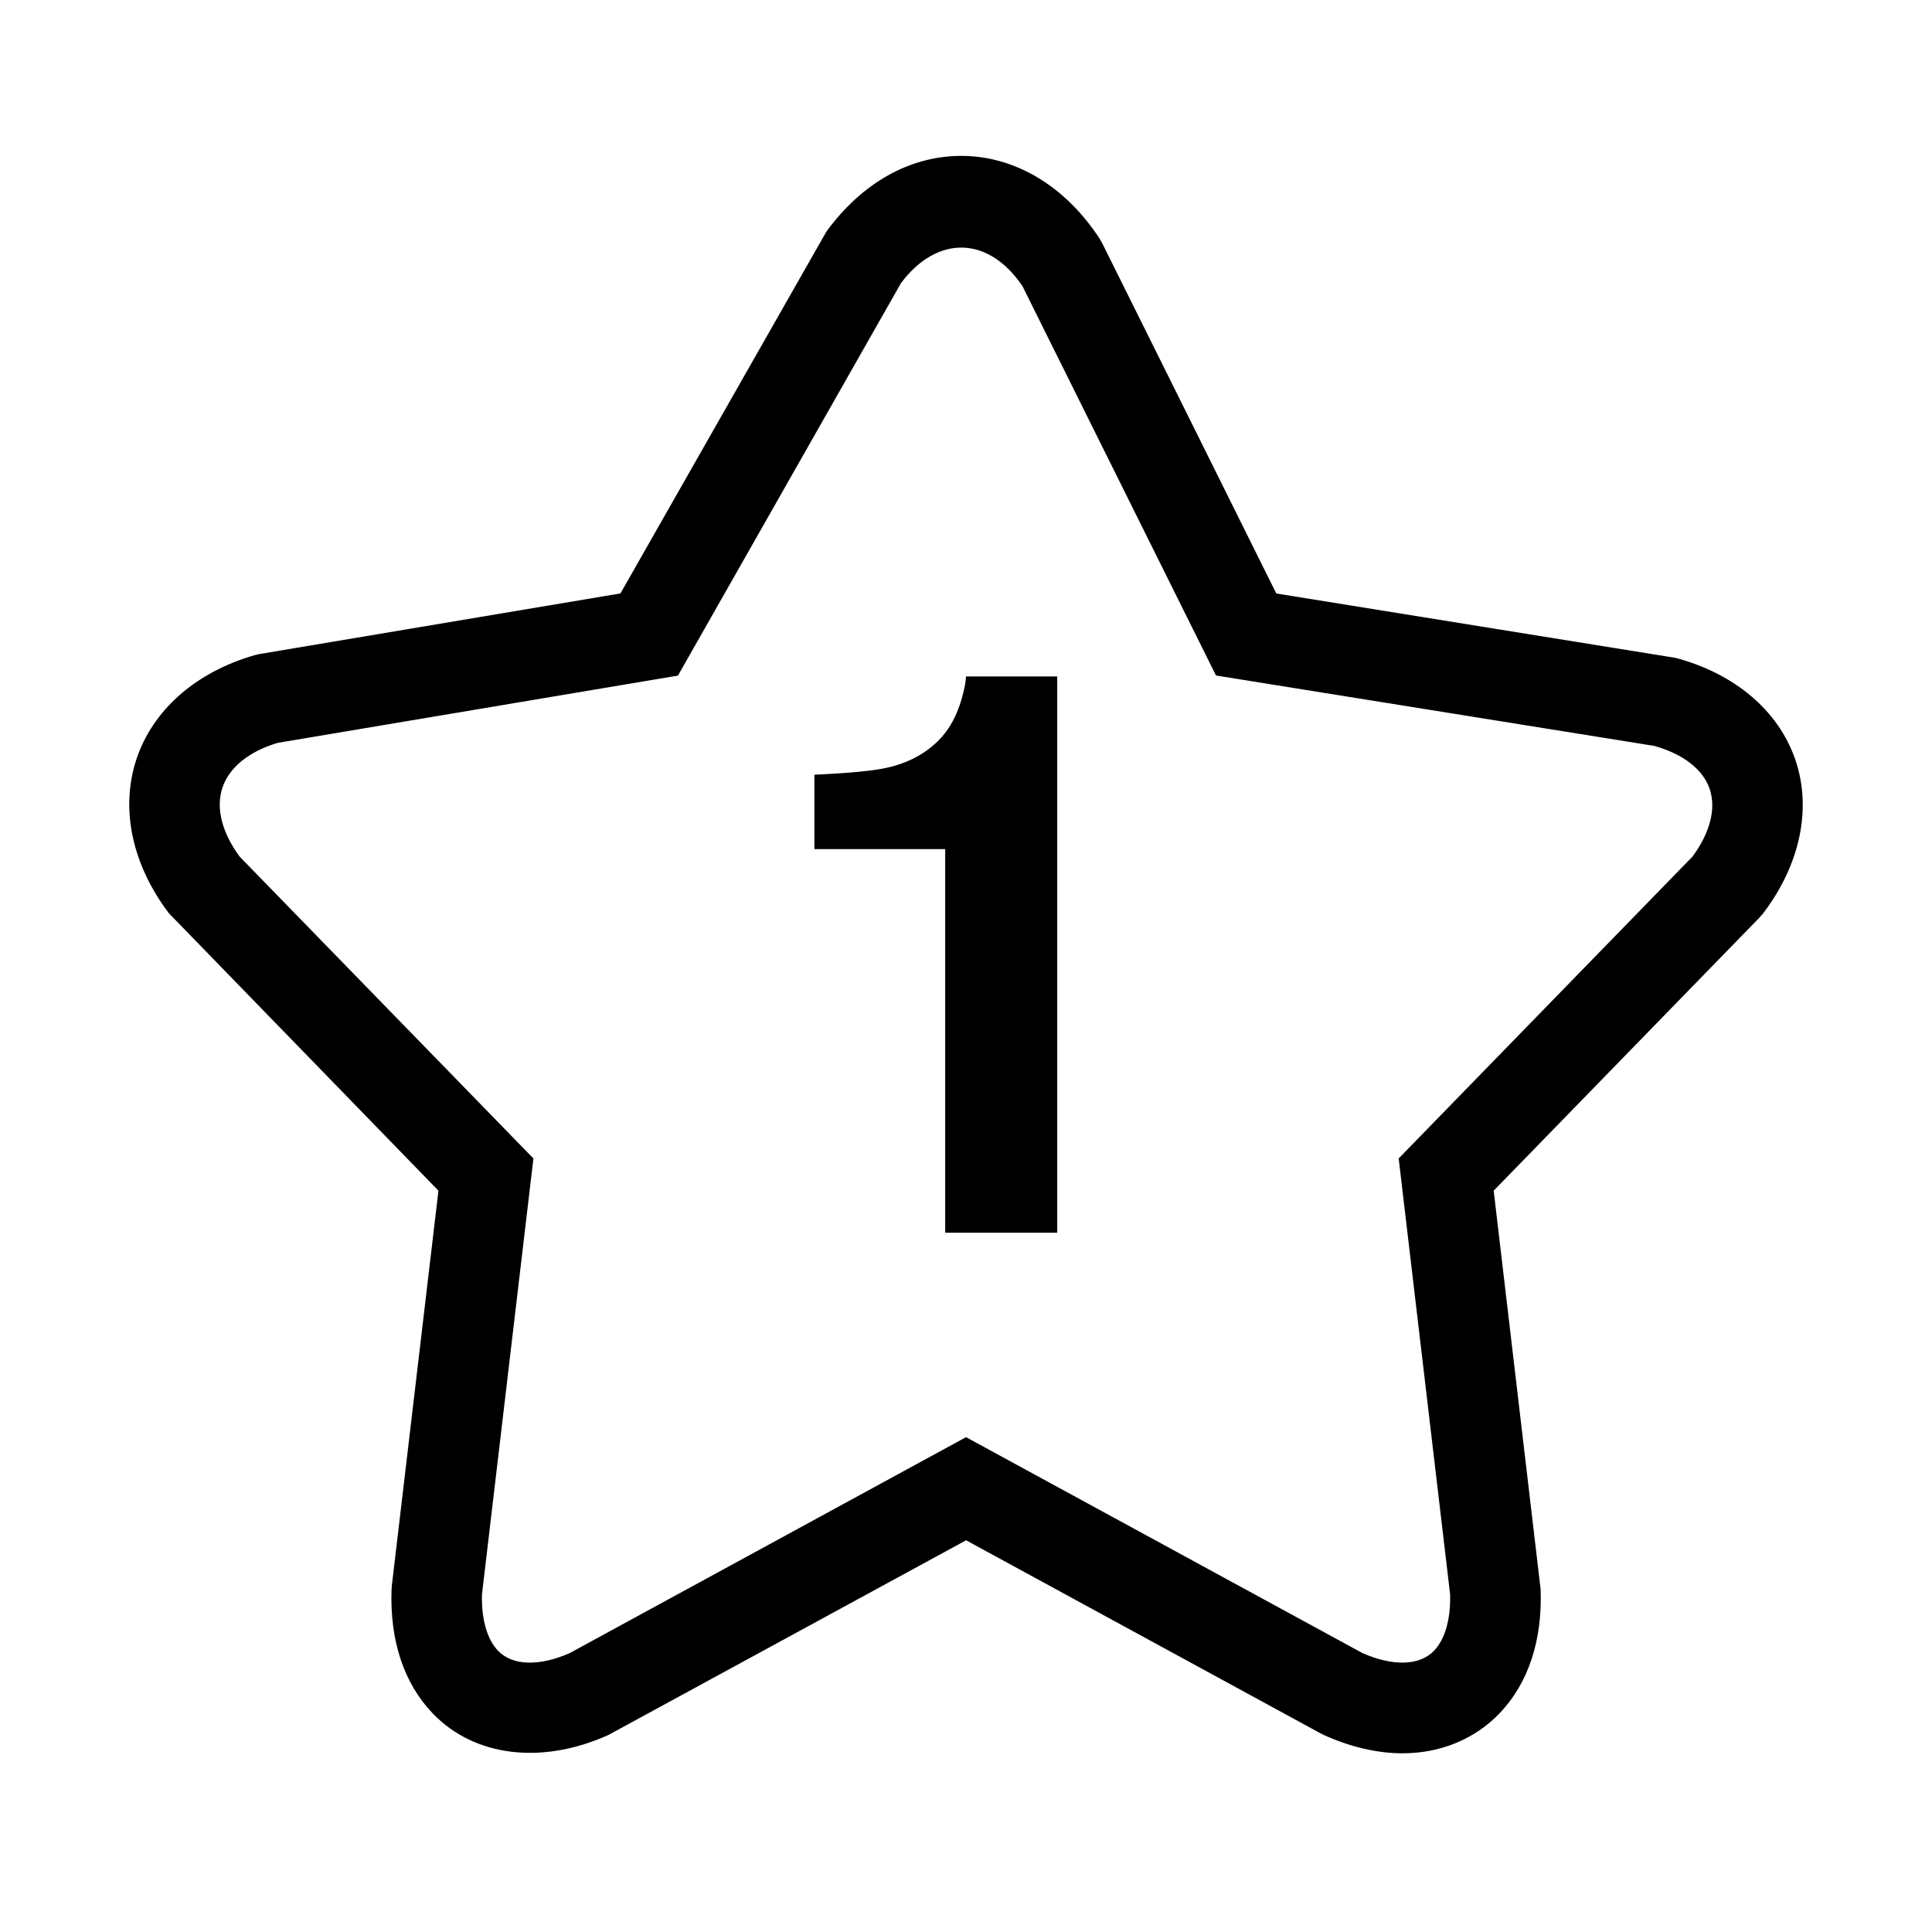
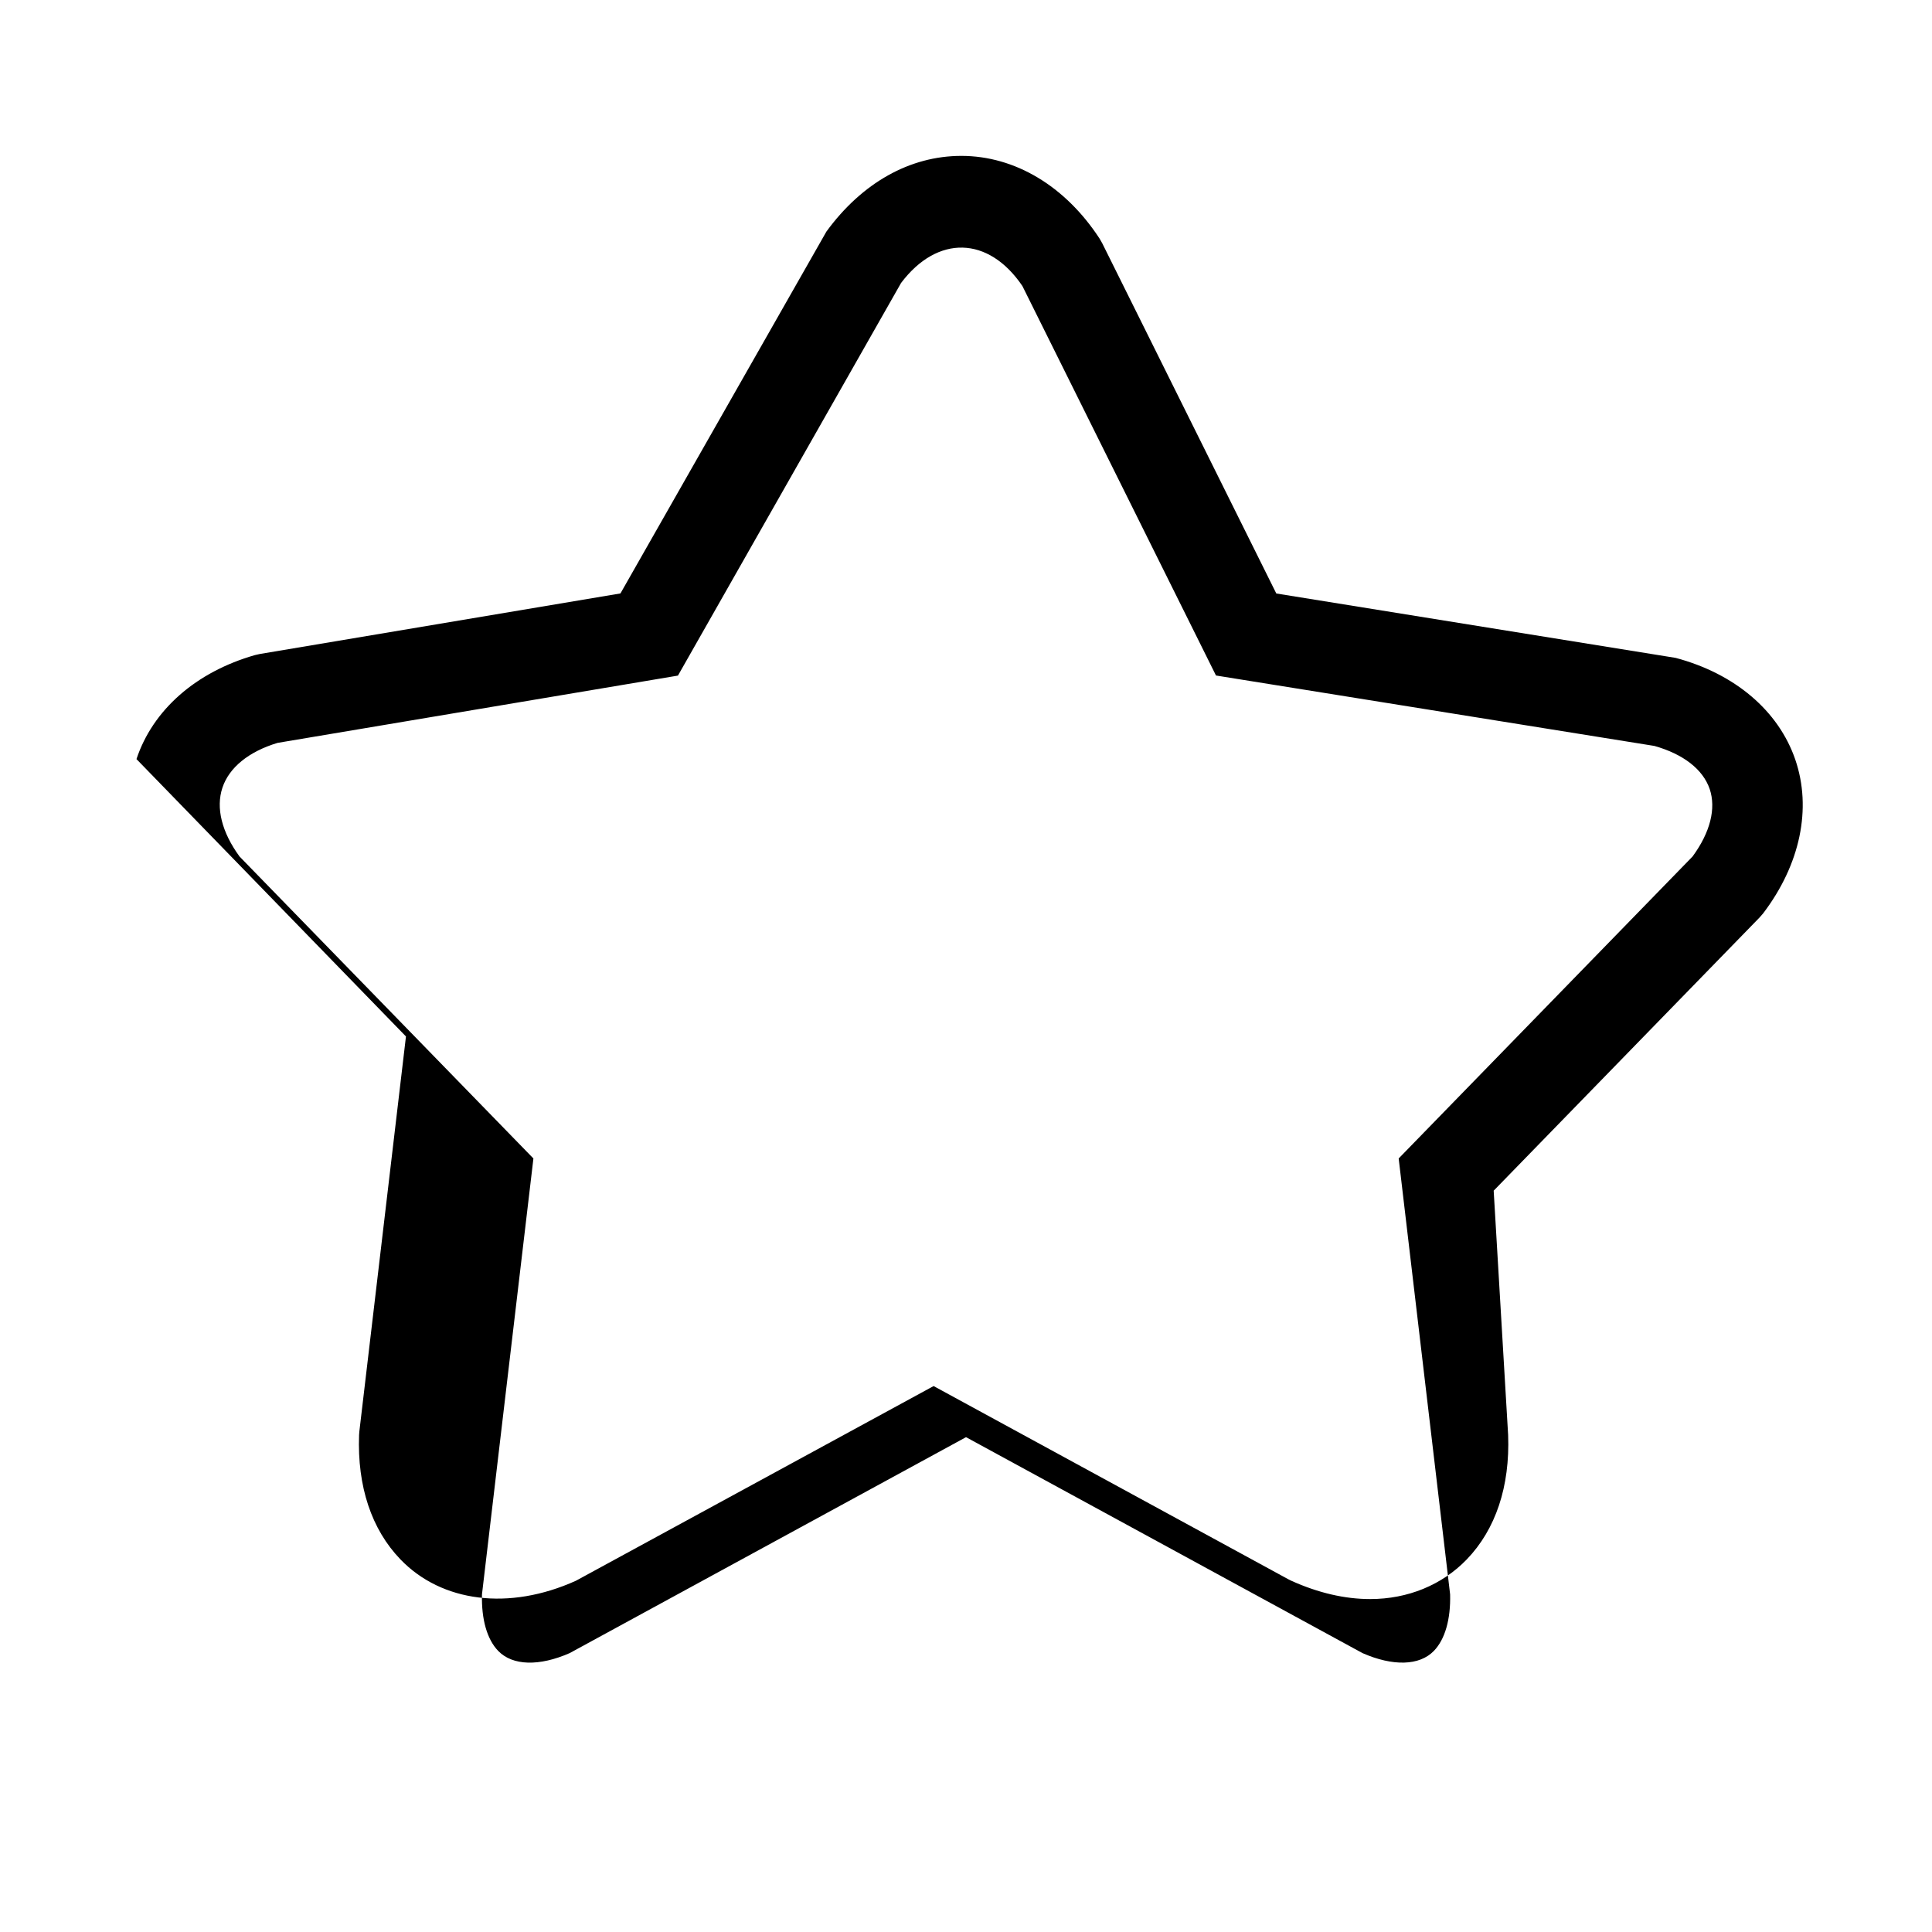
<svg xmlns="http://www.w3.org/2000/svg" version="1.1" id="Layer_1" x="0px" y="0px" width="64px" height="64px" viewBox="0 0 64 64" style="enable-background:new 0 0 64 64;" xml:space="preserve">
  <g>
-     <path d="M58.407,30.256c1.23-1.619,1.618-3.476,1.064-5.094c-0.555-1.617-2-2.846-3.964-3.369L42.279,19.66L36.512,8.056   l-0.087-0.152c-1.137-1.741-2.806-2.74-4.579-2.74c-1.704,0-3.291,0.891-4.47,2.507l-6.823,11.987L8.608,21.664l-0.164,0.037   c-1.95,0.558-3.38,1.812-3.923,3.445c-0.543,1.632-0.151,3.495,1.076,5.109l8.927,9.188l-1.544,13.084l-0.009,0.12   c-0.063,1.699,0.411,3.124,1.371,4.12c1.368,1.42,3.598,1.705,5.811,0.707l11.85-6.45l11.75,6.4l0.1,0.05   c0.892,0.402,1.771,0.606,2.612,0.606c1.247,0,2.383-0.467,3.199-1.313c0.96-0.996,1.434-2.421,1.371-4.12L49.48,39.443   l8.807-9.049L58.407,30.256z M56.069,28.372l-9.736,10.003l1.704,14.44c0.021,0.826-0.168,1.489-0.536,1.871   c-0.48,0.498-1.362,0.516-2.367,0.075l-13.133-7.153L18.87,54.762c-1.004,0.44-1.887,0.423-2.368-0.075   c-0.368-0.382-0.557-1.044-0.536-1.871l1.704-14.44L7.935,28.373c-0.588-0.804-0.79-1.61-0.567-2.279   c0.223-0.67,0.87-1.196,1.826-1.485l13.264-2.229l7.391-13.006c1.205-1.599,2.896-1.558,4.02,0.102l6.412,12.901l14.523,2.333   c0.959,0.271,1.607,0.775,1.831,1.425C56.854,26.782,56.654,27.574,56.069,28.372z" />
-     <path d="M31.858,23.146c-0.16,0.551-0.397,0.991-0.71,1.322c-0.456,0.483-1.048,0.805-1.775,0.966   c-0.456,0.102-1.255,0.178-2.395,0.229v2.465h4.333v12.708h3.711V22.409h-3.024C31.998,22.57,31.951,22.816,31.858,23.146z" />
+     <path d="M58.407,30.256c1.23-1.619,1.618-3.476,1.064-5.094c-0.555-1.617-2-2.846-3.964-3.369L42.279,19.66L36.512,8.056   l-0.087-0.152c-1.137-1.741-2.806-2.74-4.579-2.74c-1.704,0-3.291,0.891-4.47,2.507l-6.823,11.987L8.608,21.664l-0.164,0.037   c-1.95,0.558-3.38,1.812-3.923,3.445l8.927,9.188l-1.544,13.084l-0.009,0.12   c-0.063,1.699,0.411,3.124,1.371,4.12c1.368,1.42,3.598,1.705,5.811,0.707l11.85-6.45l11.75,6.4l0.1,0.05   c0.892,0.402,1.771,0.606,2.612,0.606c1.247,0,2.383-0.467,3.199-1.313c0.96-0.996,1.434-2.421,1.371-4.12L49.48,39.443   l8.807-9.049L58.407,30.256z M56.069,28.372l-9.736,10.003l1.704,14.44c0.021,0.826-0.168,1.489-0.536,1.871   c-0.48,0.498-1.362,0.516-2.367,0.075l-13.133-7.153L18.87,54.762c-1.004,0.44-1.887,0.423-2.368-0.075   c-0.368-0.382-0.557-1.044-0.536-1.871l1.704-14.44L7.935,28.373c-0.588-0.804-0.79-1.61-0.567-2.279   c0.223-0.67,0.87-1.196,1.826-1.485l13.264-2.229l7.391-13.006c1.205-1.599,2.896-1.558,4.02,0.102l6.412,12.901l14.523,2.333   c0.959,0.271,1.607,0.775,1.831,1.425C56.854,26.782,56.654,27.574,56.069,28.372z" />
  </g>
</svg>